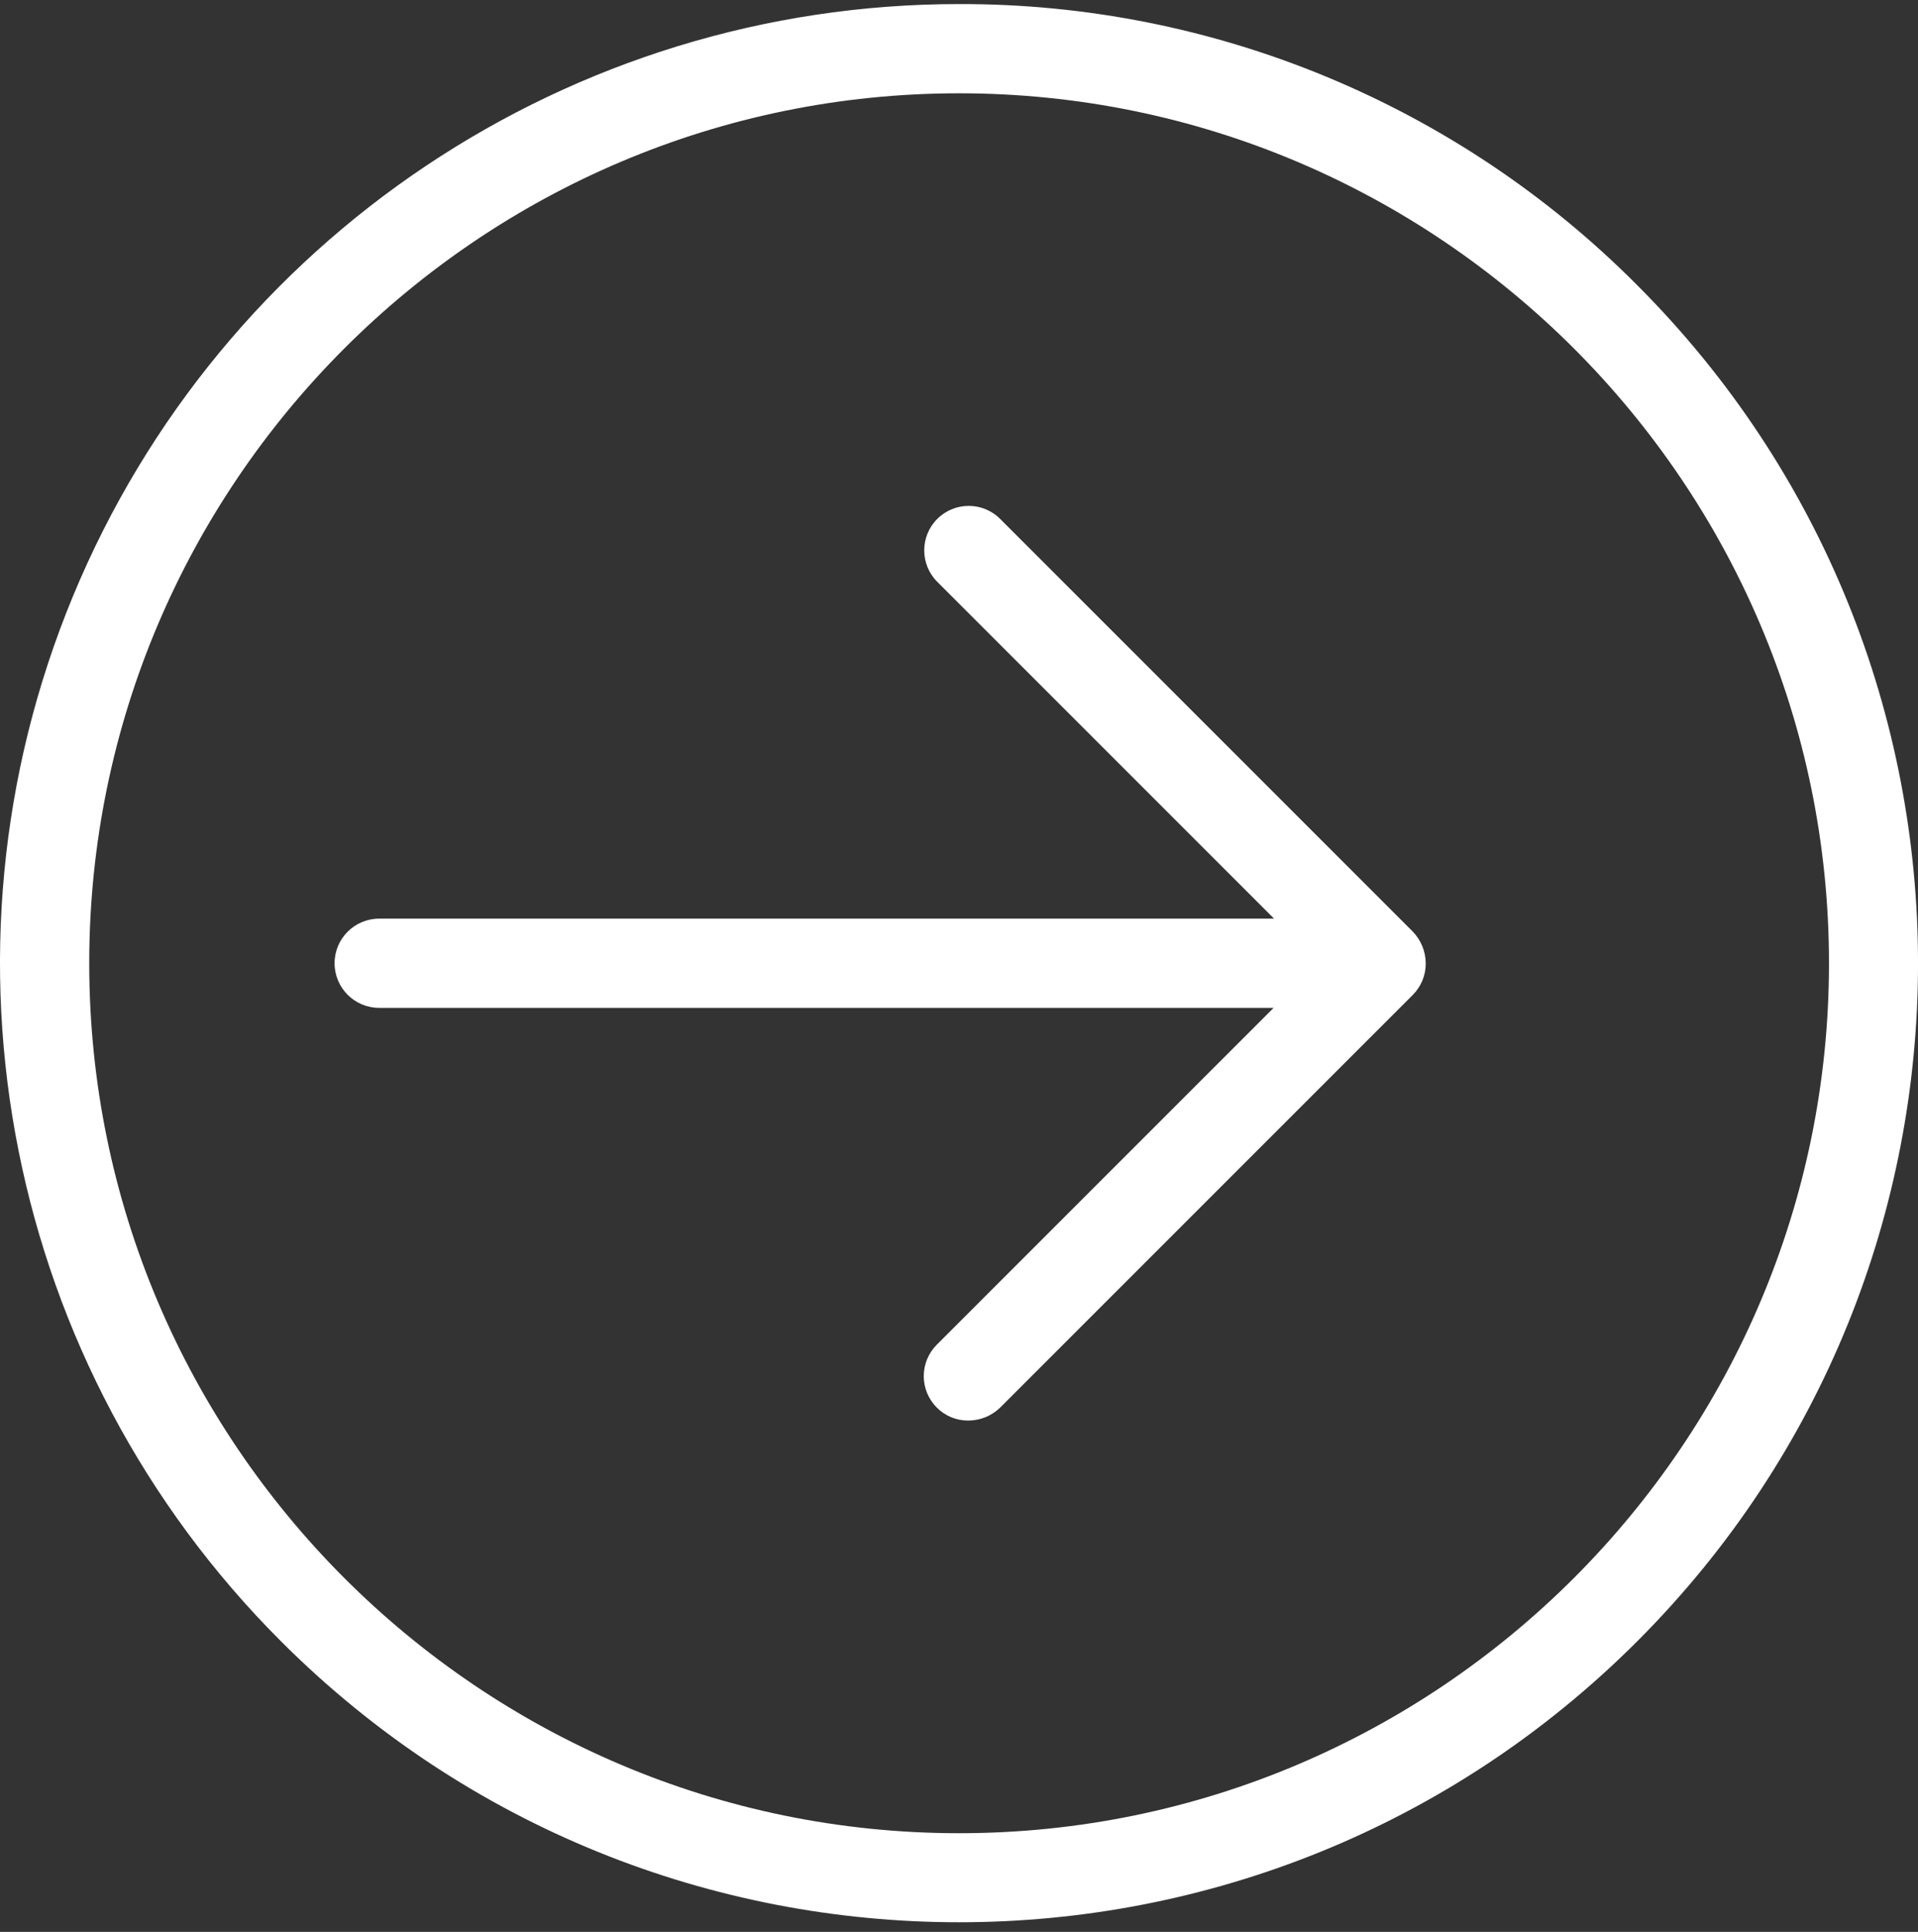
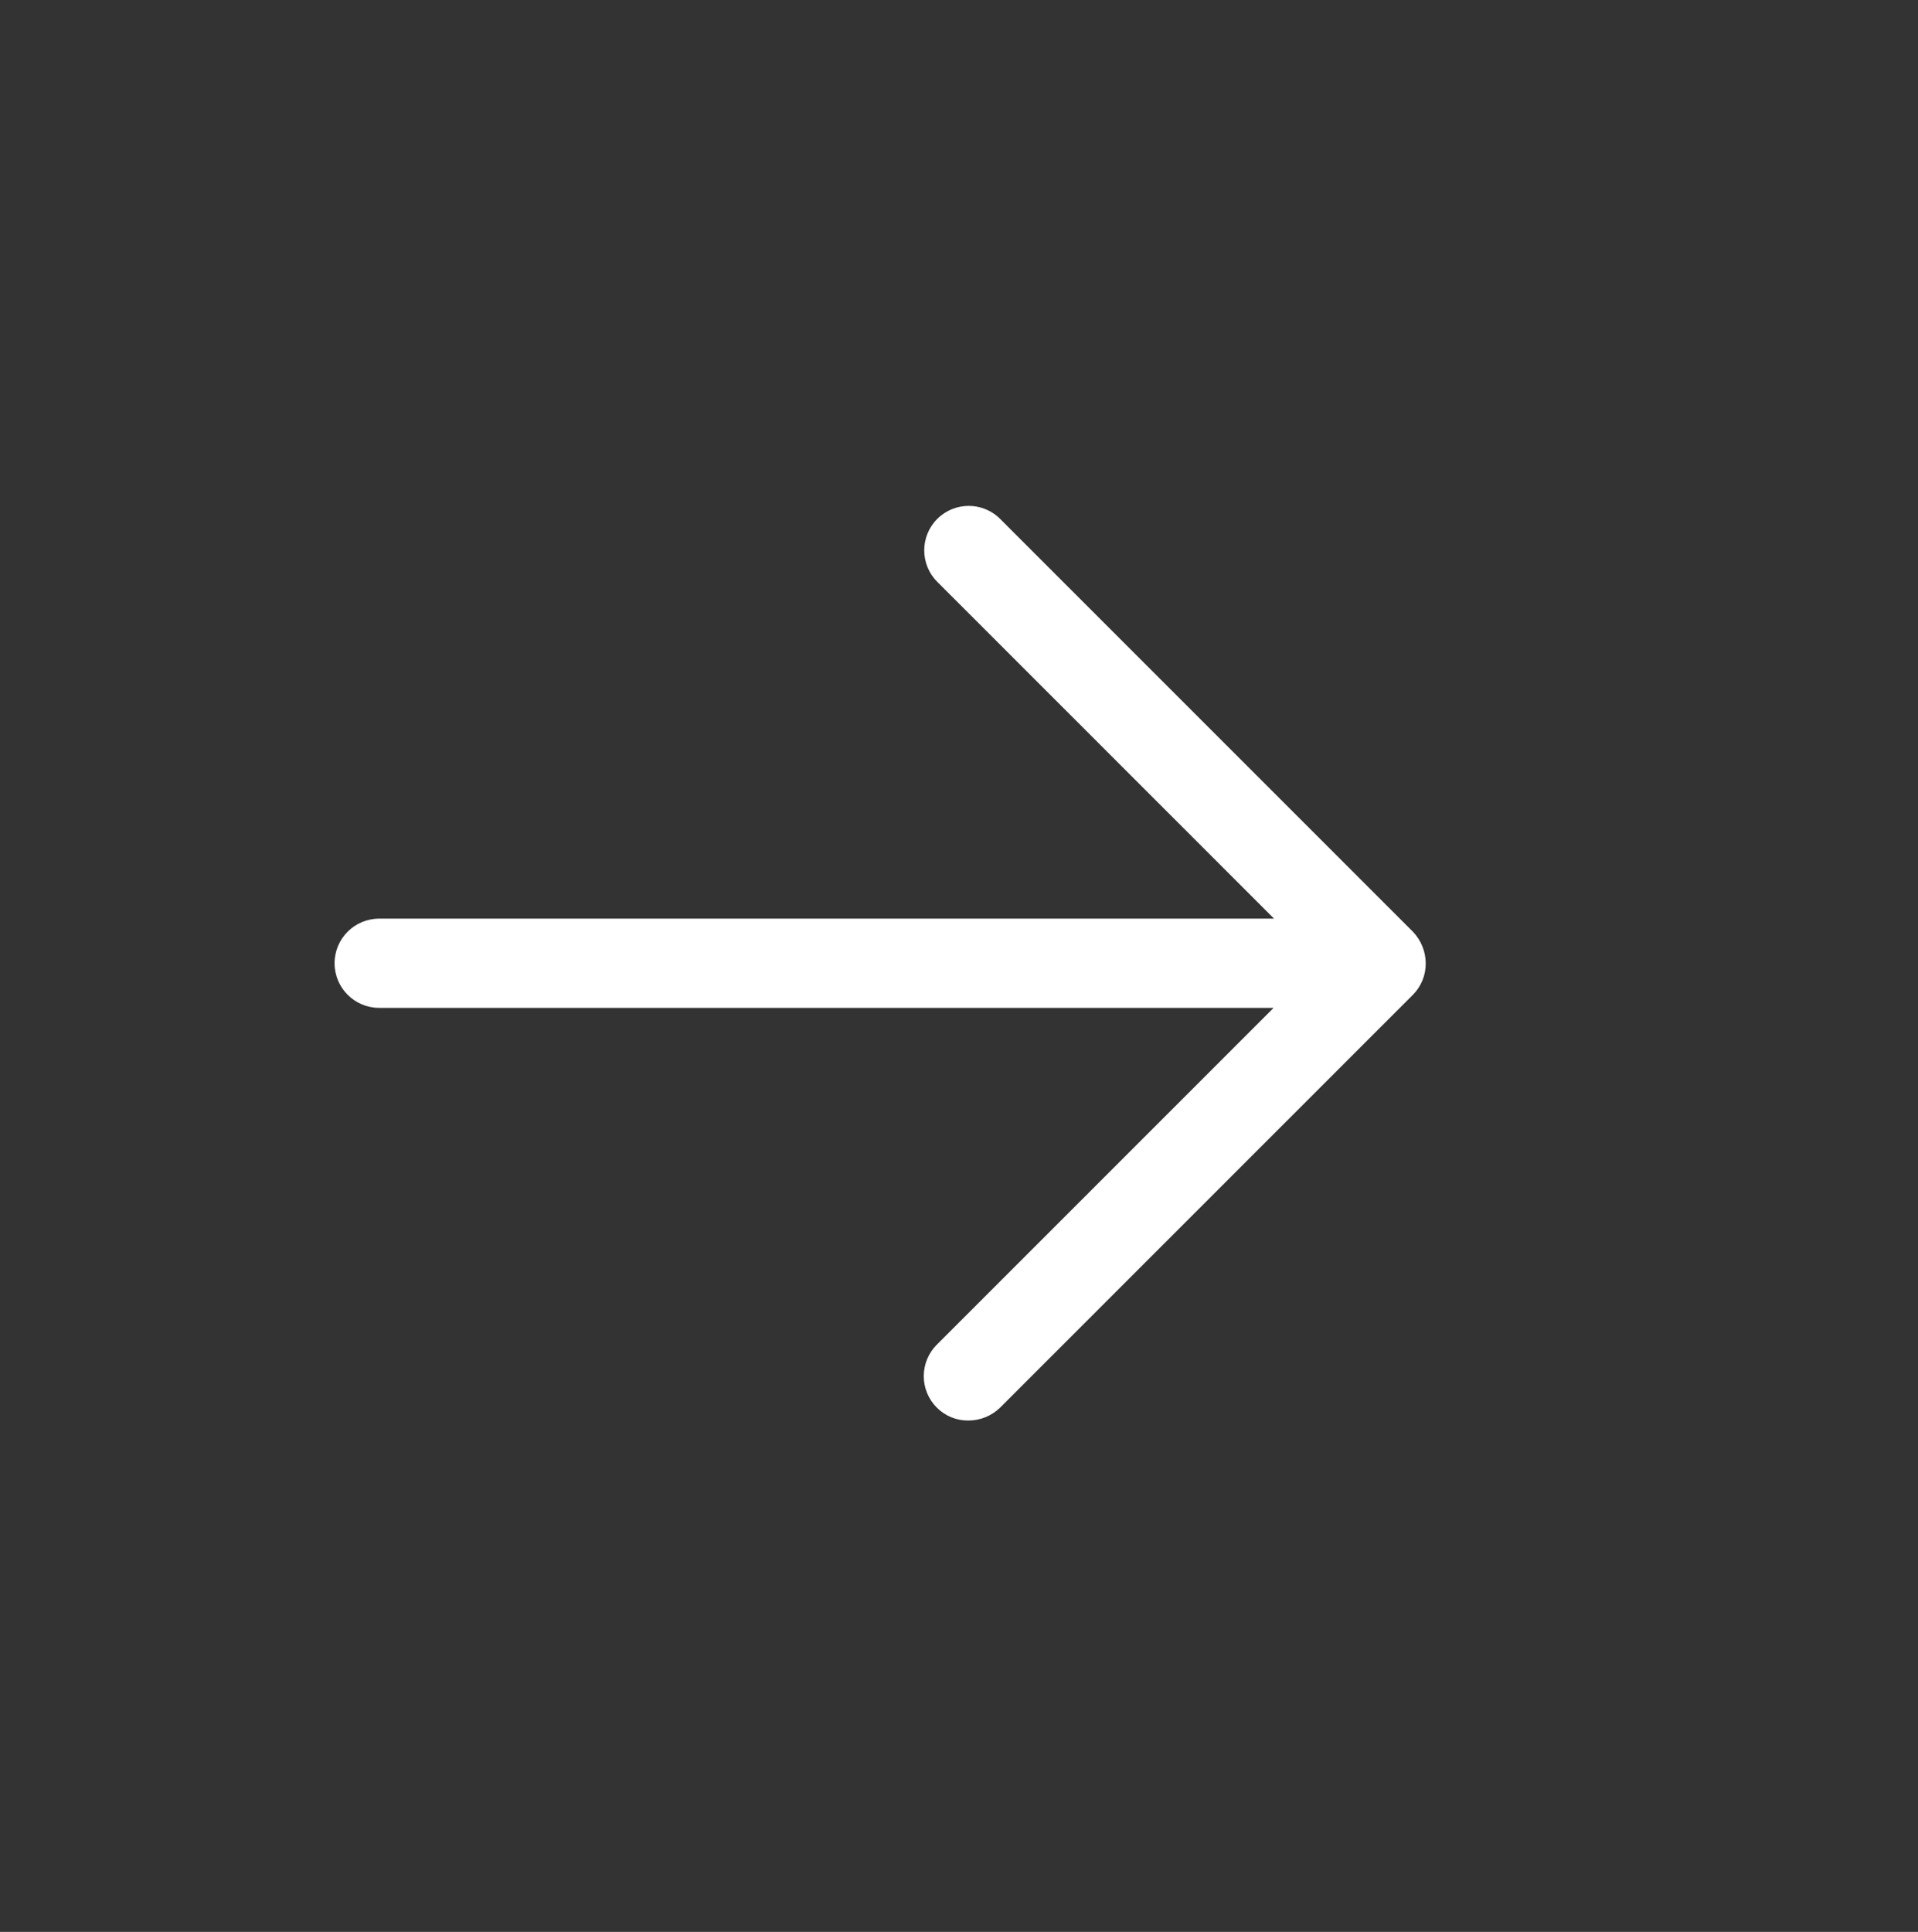
<svg xmlns="http://www.w3.org/2000/svg" width="140px" height="141px" viewBox="0 0 140 141" version="1.1">
  <rect x="0" y="0" width="140" height="141" fill="#333333" stroke="none" />
  <title>next (2)</title>
  <g id="Home-Page" stroke="none" stroke-width="1" fill="none" fill-rule="evenodd">
    <g id="BuzzBallz---UI---Home" transform="translate(-1174, -5286)" fill="#FFFFFF" fill-rule="nonzero">
      <g id="Group-11" transform="translate(0, 4997.398)">
        <g id="next-(2)" transform="translate(1174, 288.899)">
          <path d="M73.003,37.576 C71.736,36.309 69.682,36.309 68.413,37.576 C67.145,38.843 67.145,40.899 68.413,42.167 L92.996,66.75 L27.679,66.75 C25.881,66.75 24.422,68.208 24.422,70.006 C24.422,71.805 25.881,73.263 27.679,73.263 L92.964,73.263 L68.38,97.846 C67.77,98.454 67.428,99.281 67.428,100.142 C67.428,101.003 67.77,101.828 68.38,102.437 C68.99,103.052 69.825,103.393 70.692,103.382 C71.556,103.378 72.385,103.039 73.003,102.437 L103.122,72.319 C103.735,71.705 104.077,70.872 104.068,70.006 C104.061,69.143 103.723,68.316 103.122,67.695 L73.003,37.576 Z" id="Path" />
-           <path d="M70.008,0 C41.693,-0.005 16.164,17.051 5.328,43.211 C-5.505,69.372 0.487,99.483 20.515,119.499 C47.85,146.834 92.167,146.834 119.501,119.499 C146.835,92.166 146.835,47.849 119.501,20.514 C106.404,7.342 88.583,-0.044 70.008,0 Z M70.008,133.501 C35.005,133.501 6.514,105.009 6.514,70.006 C6.514,35.003 35.005,6.513 70.008,6.513 C105.011,6.513 133.502,35.003 133.502,70.006 C133.502,105.009 105.011,133.501 70.008,133.501 Z" id="Shape" />
        </g>
      </g>
    </g>
  </g>
</svg>